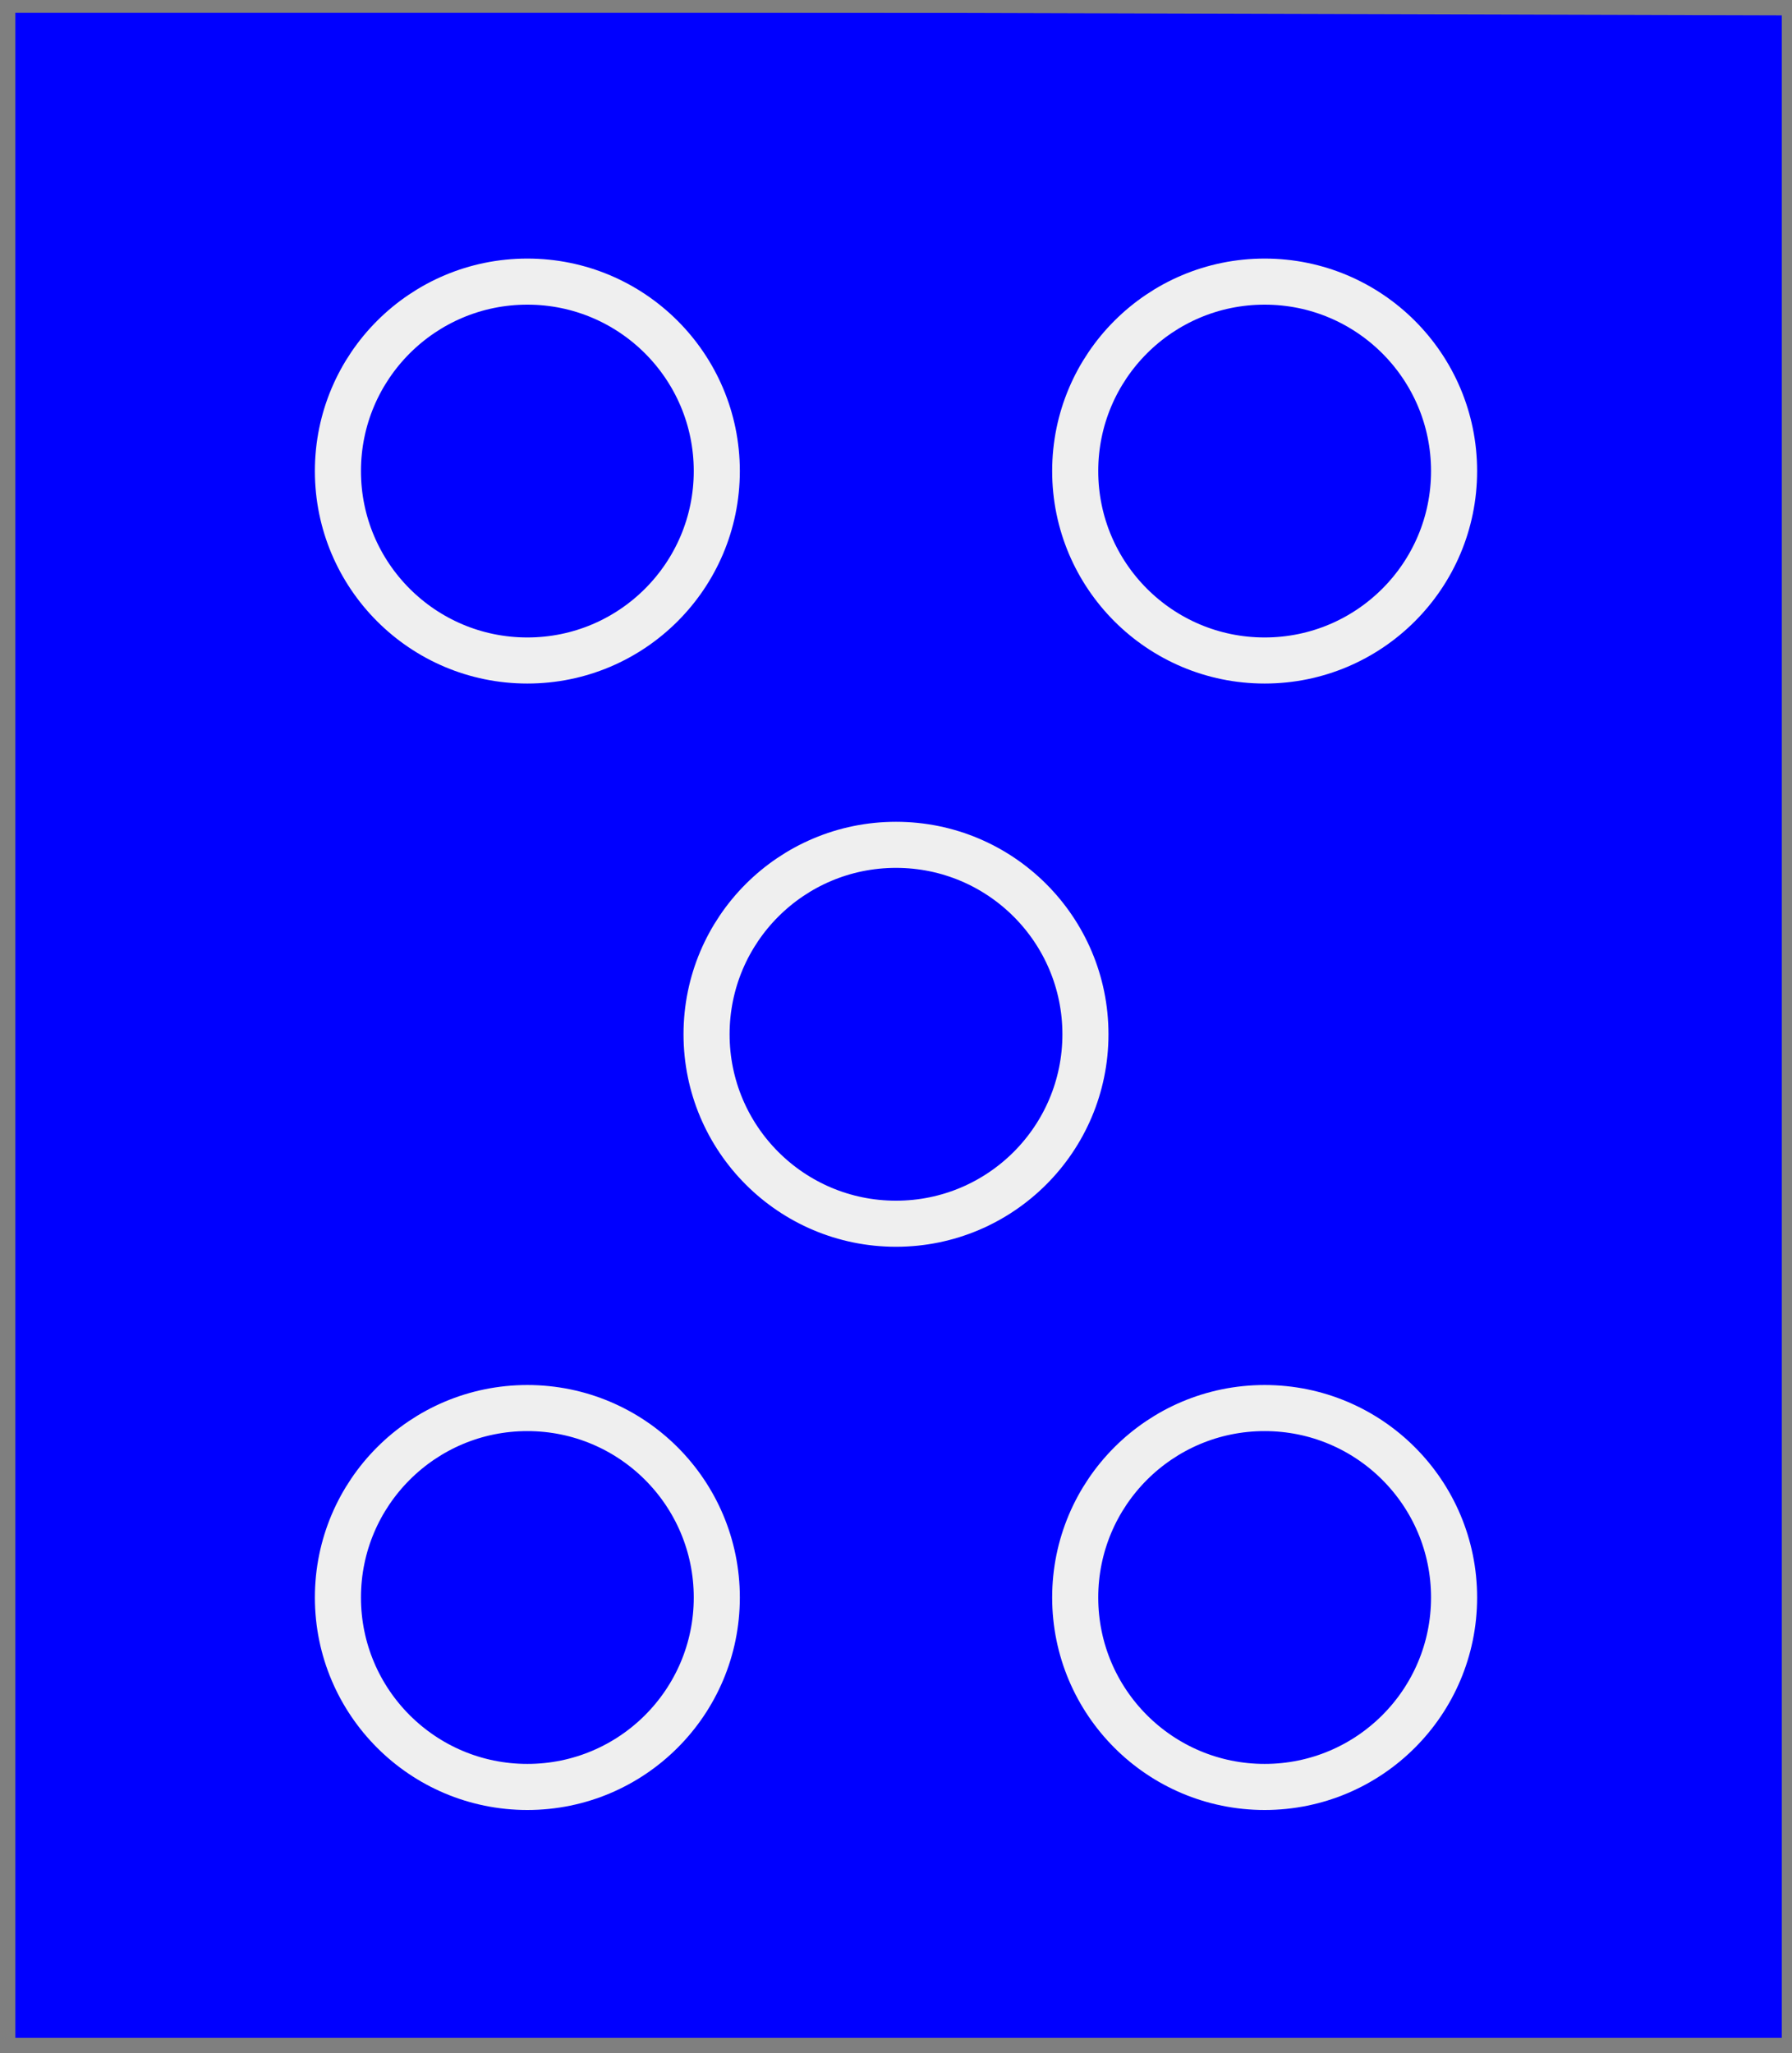
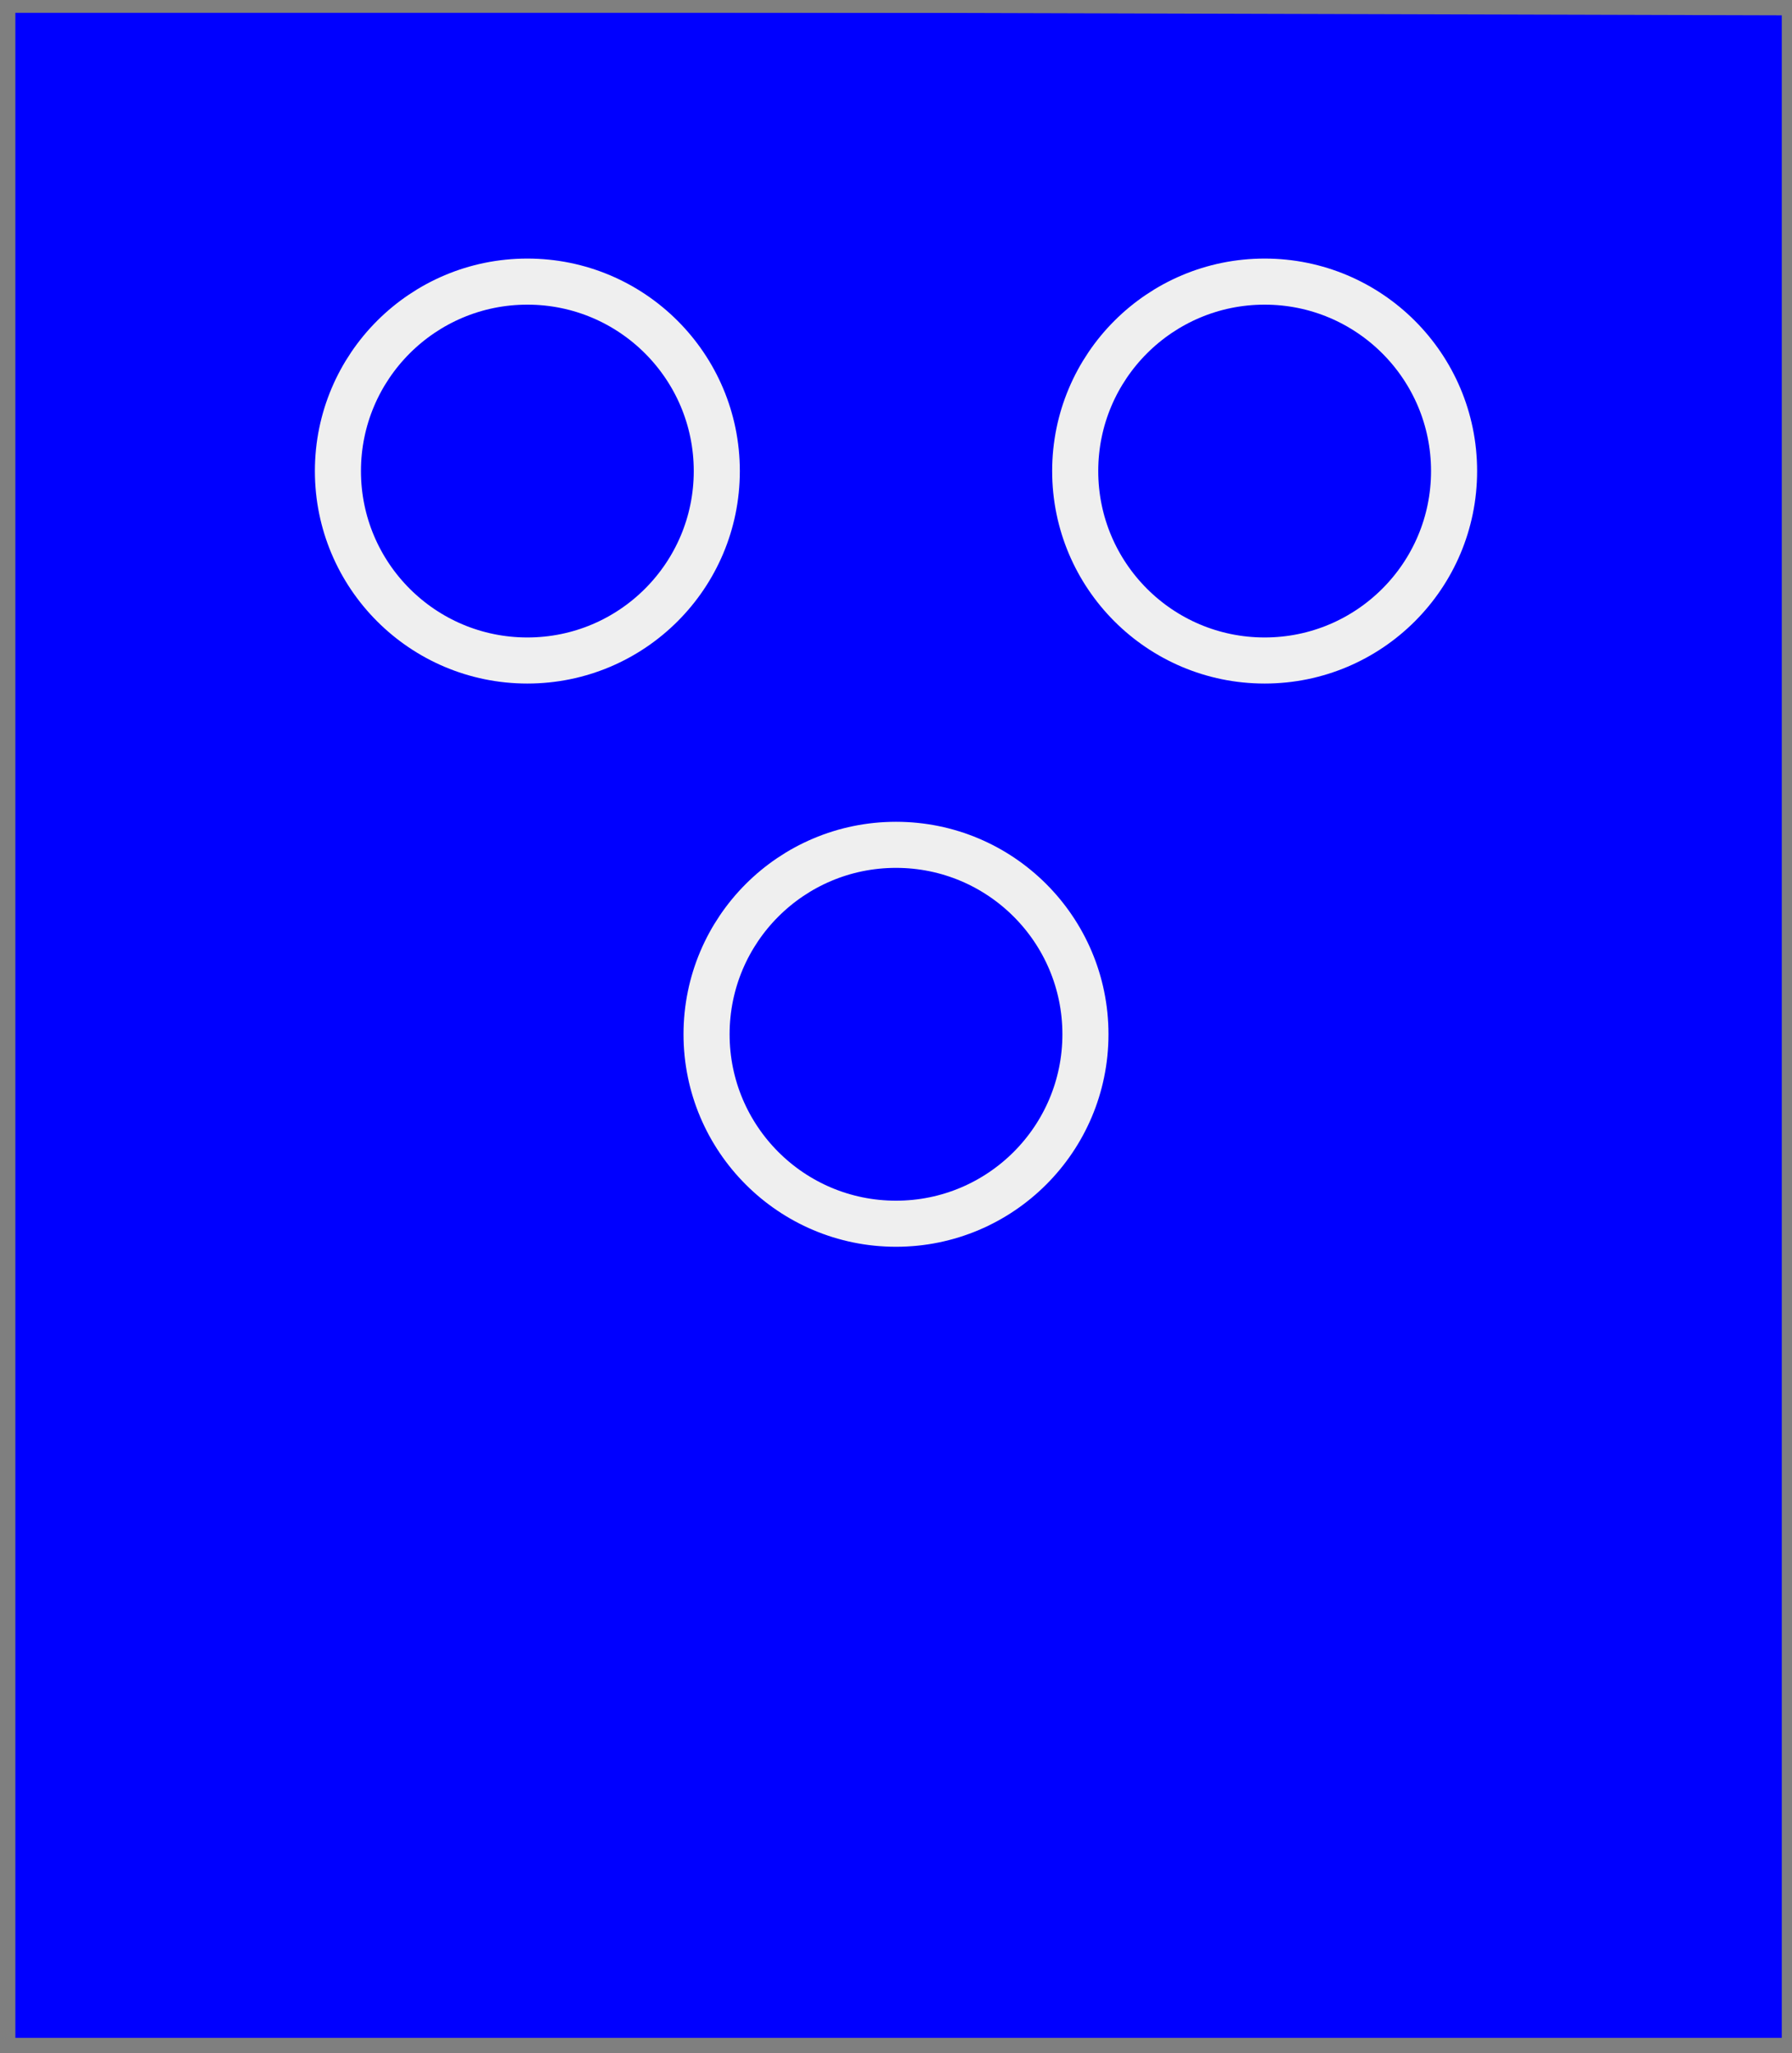
<svg xmlns="http://www.w3.org/2000/svg" width="350" height="401" xml:lang="fr">
  <rect width="100%" height="100%" fill="#333333" stroke="none" />
  <g>
    <g>
      <polygon points="1,401 350,400 350,1 1,1 " fill="#0000ff" />
      <polygon points="1,401 350,400 350,1 1,1 " stroke="#7f7f7f" stroke-width="3" fill-opacity="0.0" />
    </g>
    <g>
      <circle cx="103" cy="92" r="37" stroke="#efefef" stroke-width="9" fill-opacity="0.0" />
      <circle cx="247" cy="92" r="37" stroke="#efefef" stroke-width="9" fill-opacity="0.0" />
      <circle cx="175" cy="202" r="37" stroke="#efefef" stroke-width="9" fill-opacity="0.0" />
-       <circle cx="103" cy="312" r="37" stroke="#efefef" stroke-width="9" fill-opacity="0.0" />
-       <circle cx="247" cy="312" r="37" stroke="#efefef" stroke-width="9" fill-opacity="0.0" />
    </g>
  </g>
  <polygon points="1,0 350,1 350,400 1,400 " stroke="#7f7f7f" stroke-width="4" fill-opacity="0.0" />
</svg>